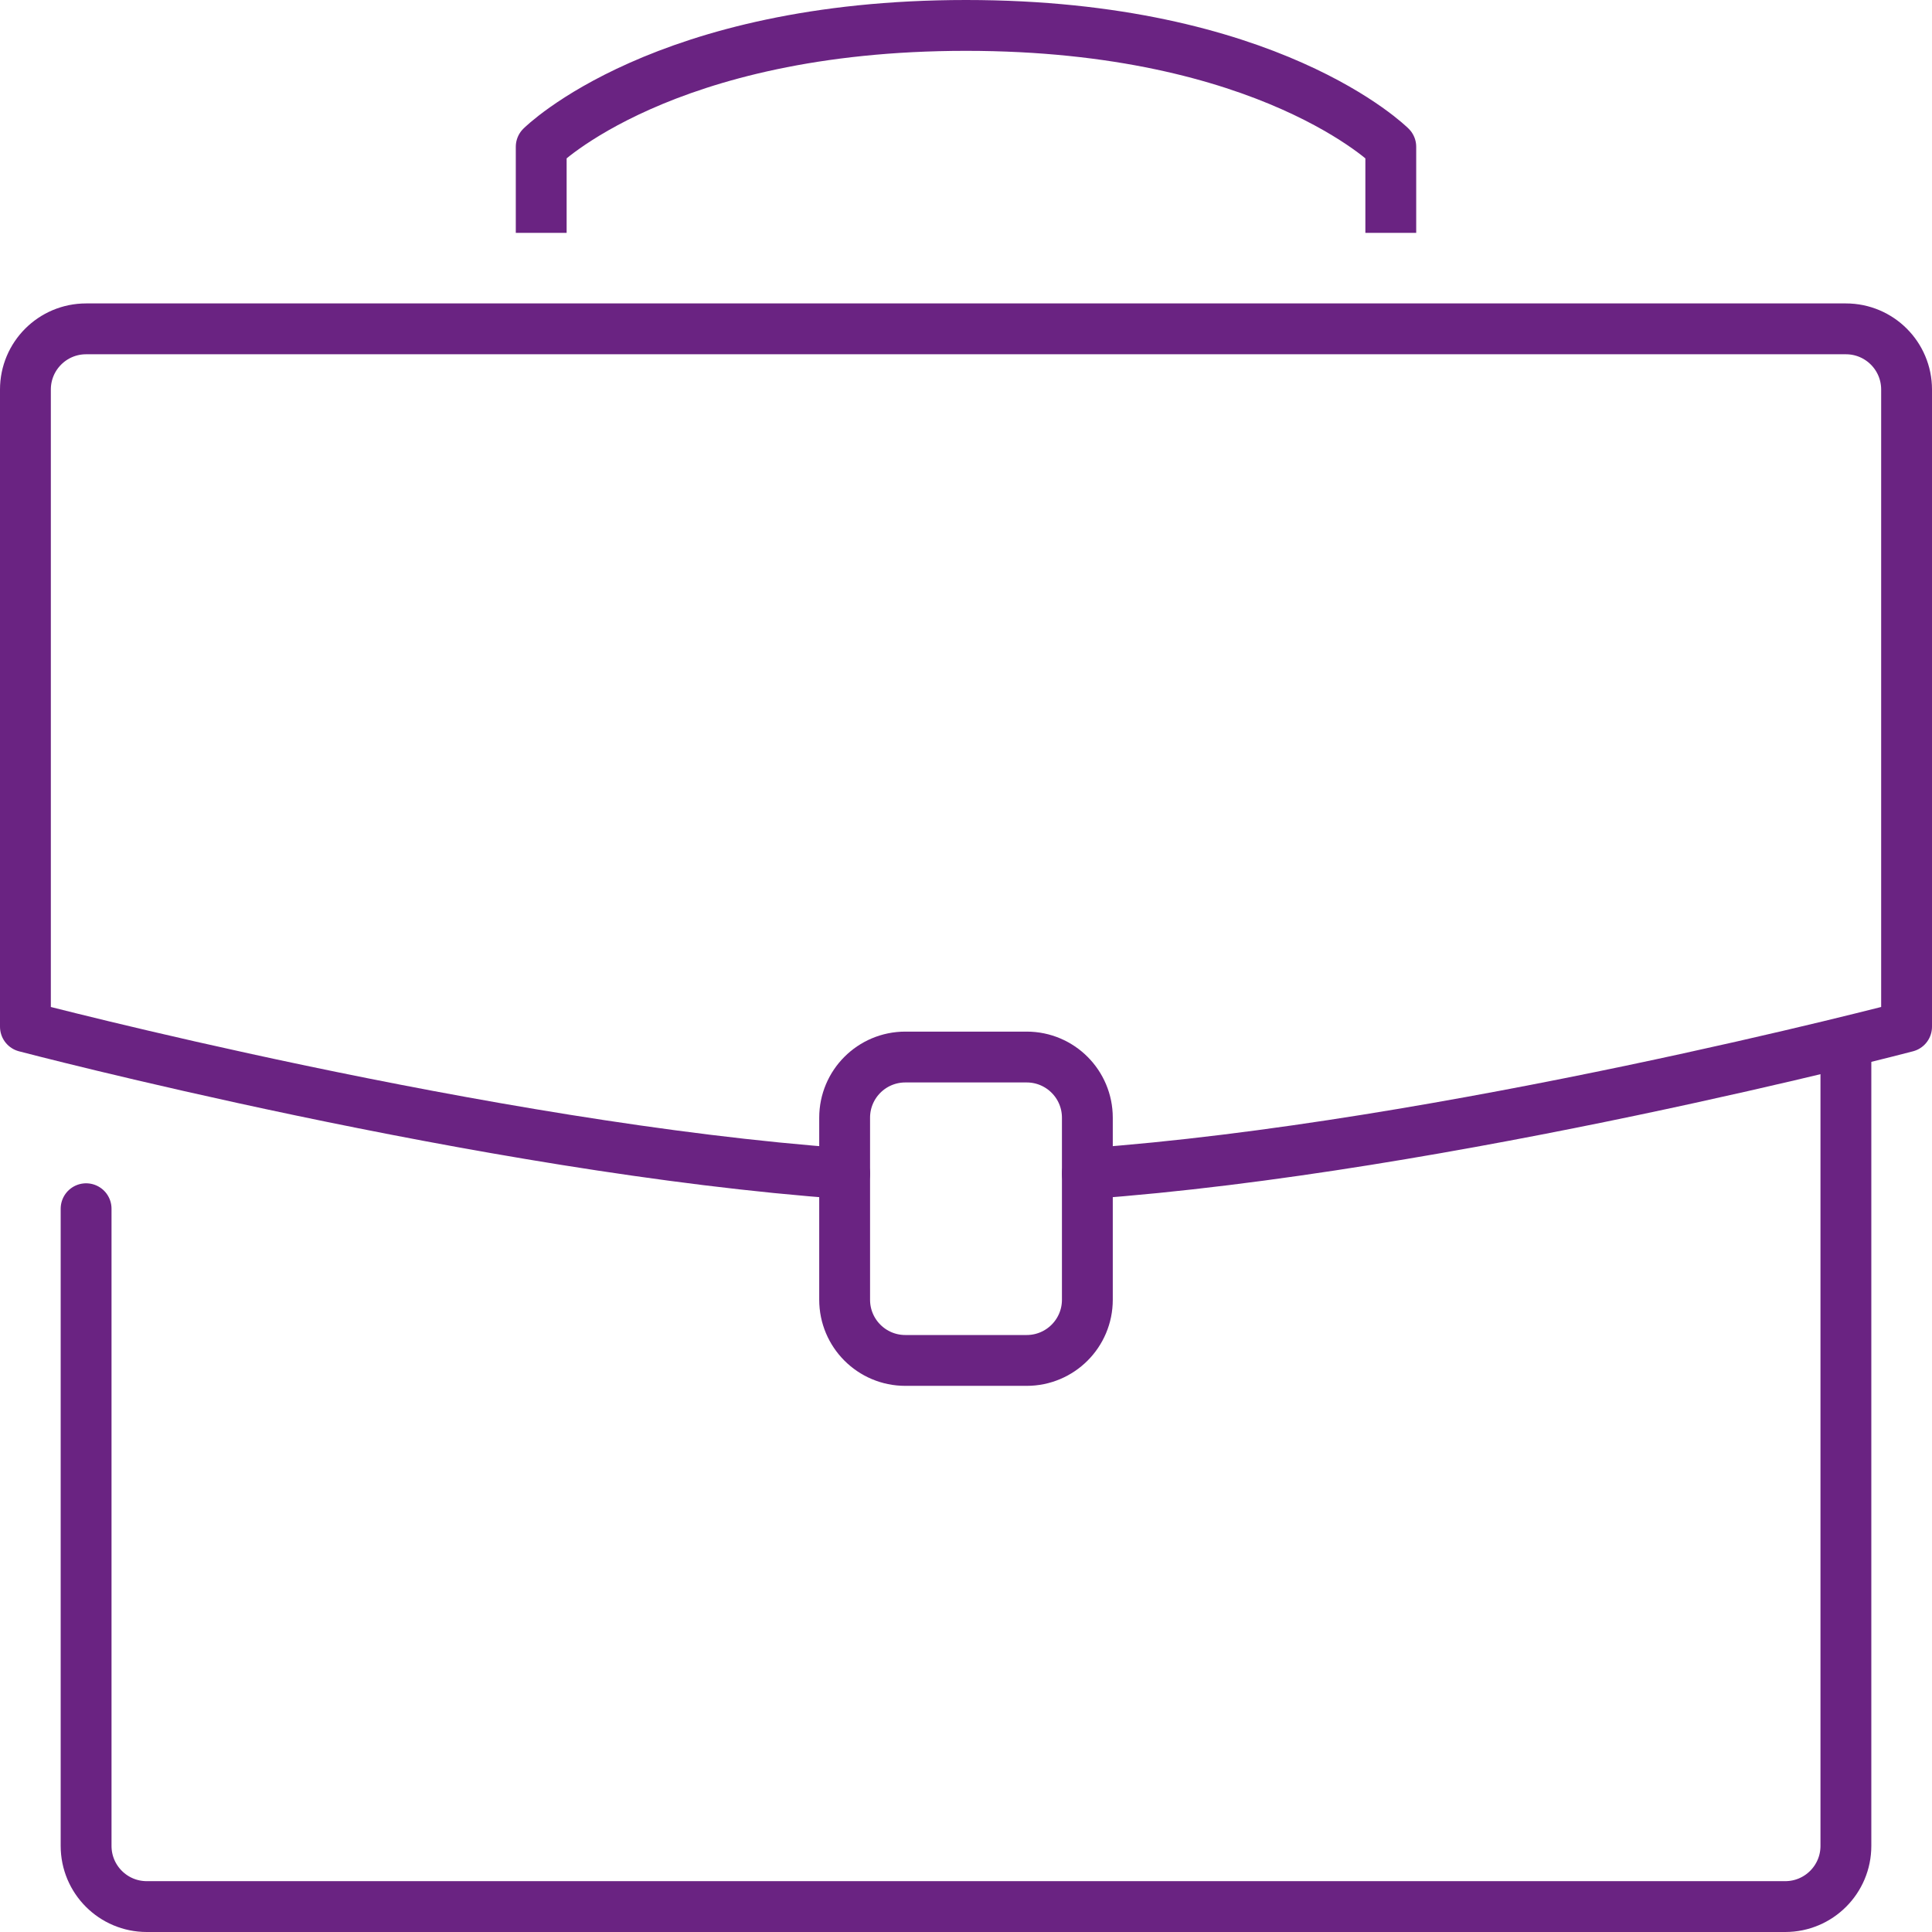
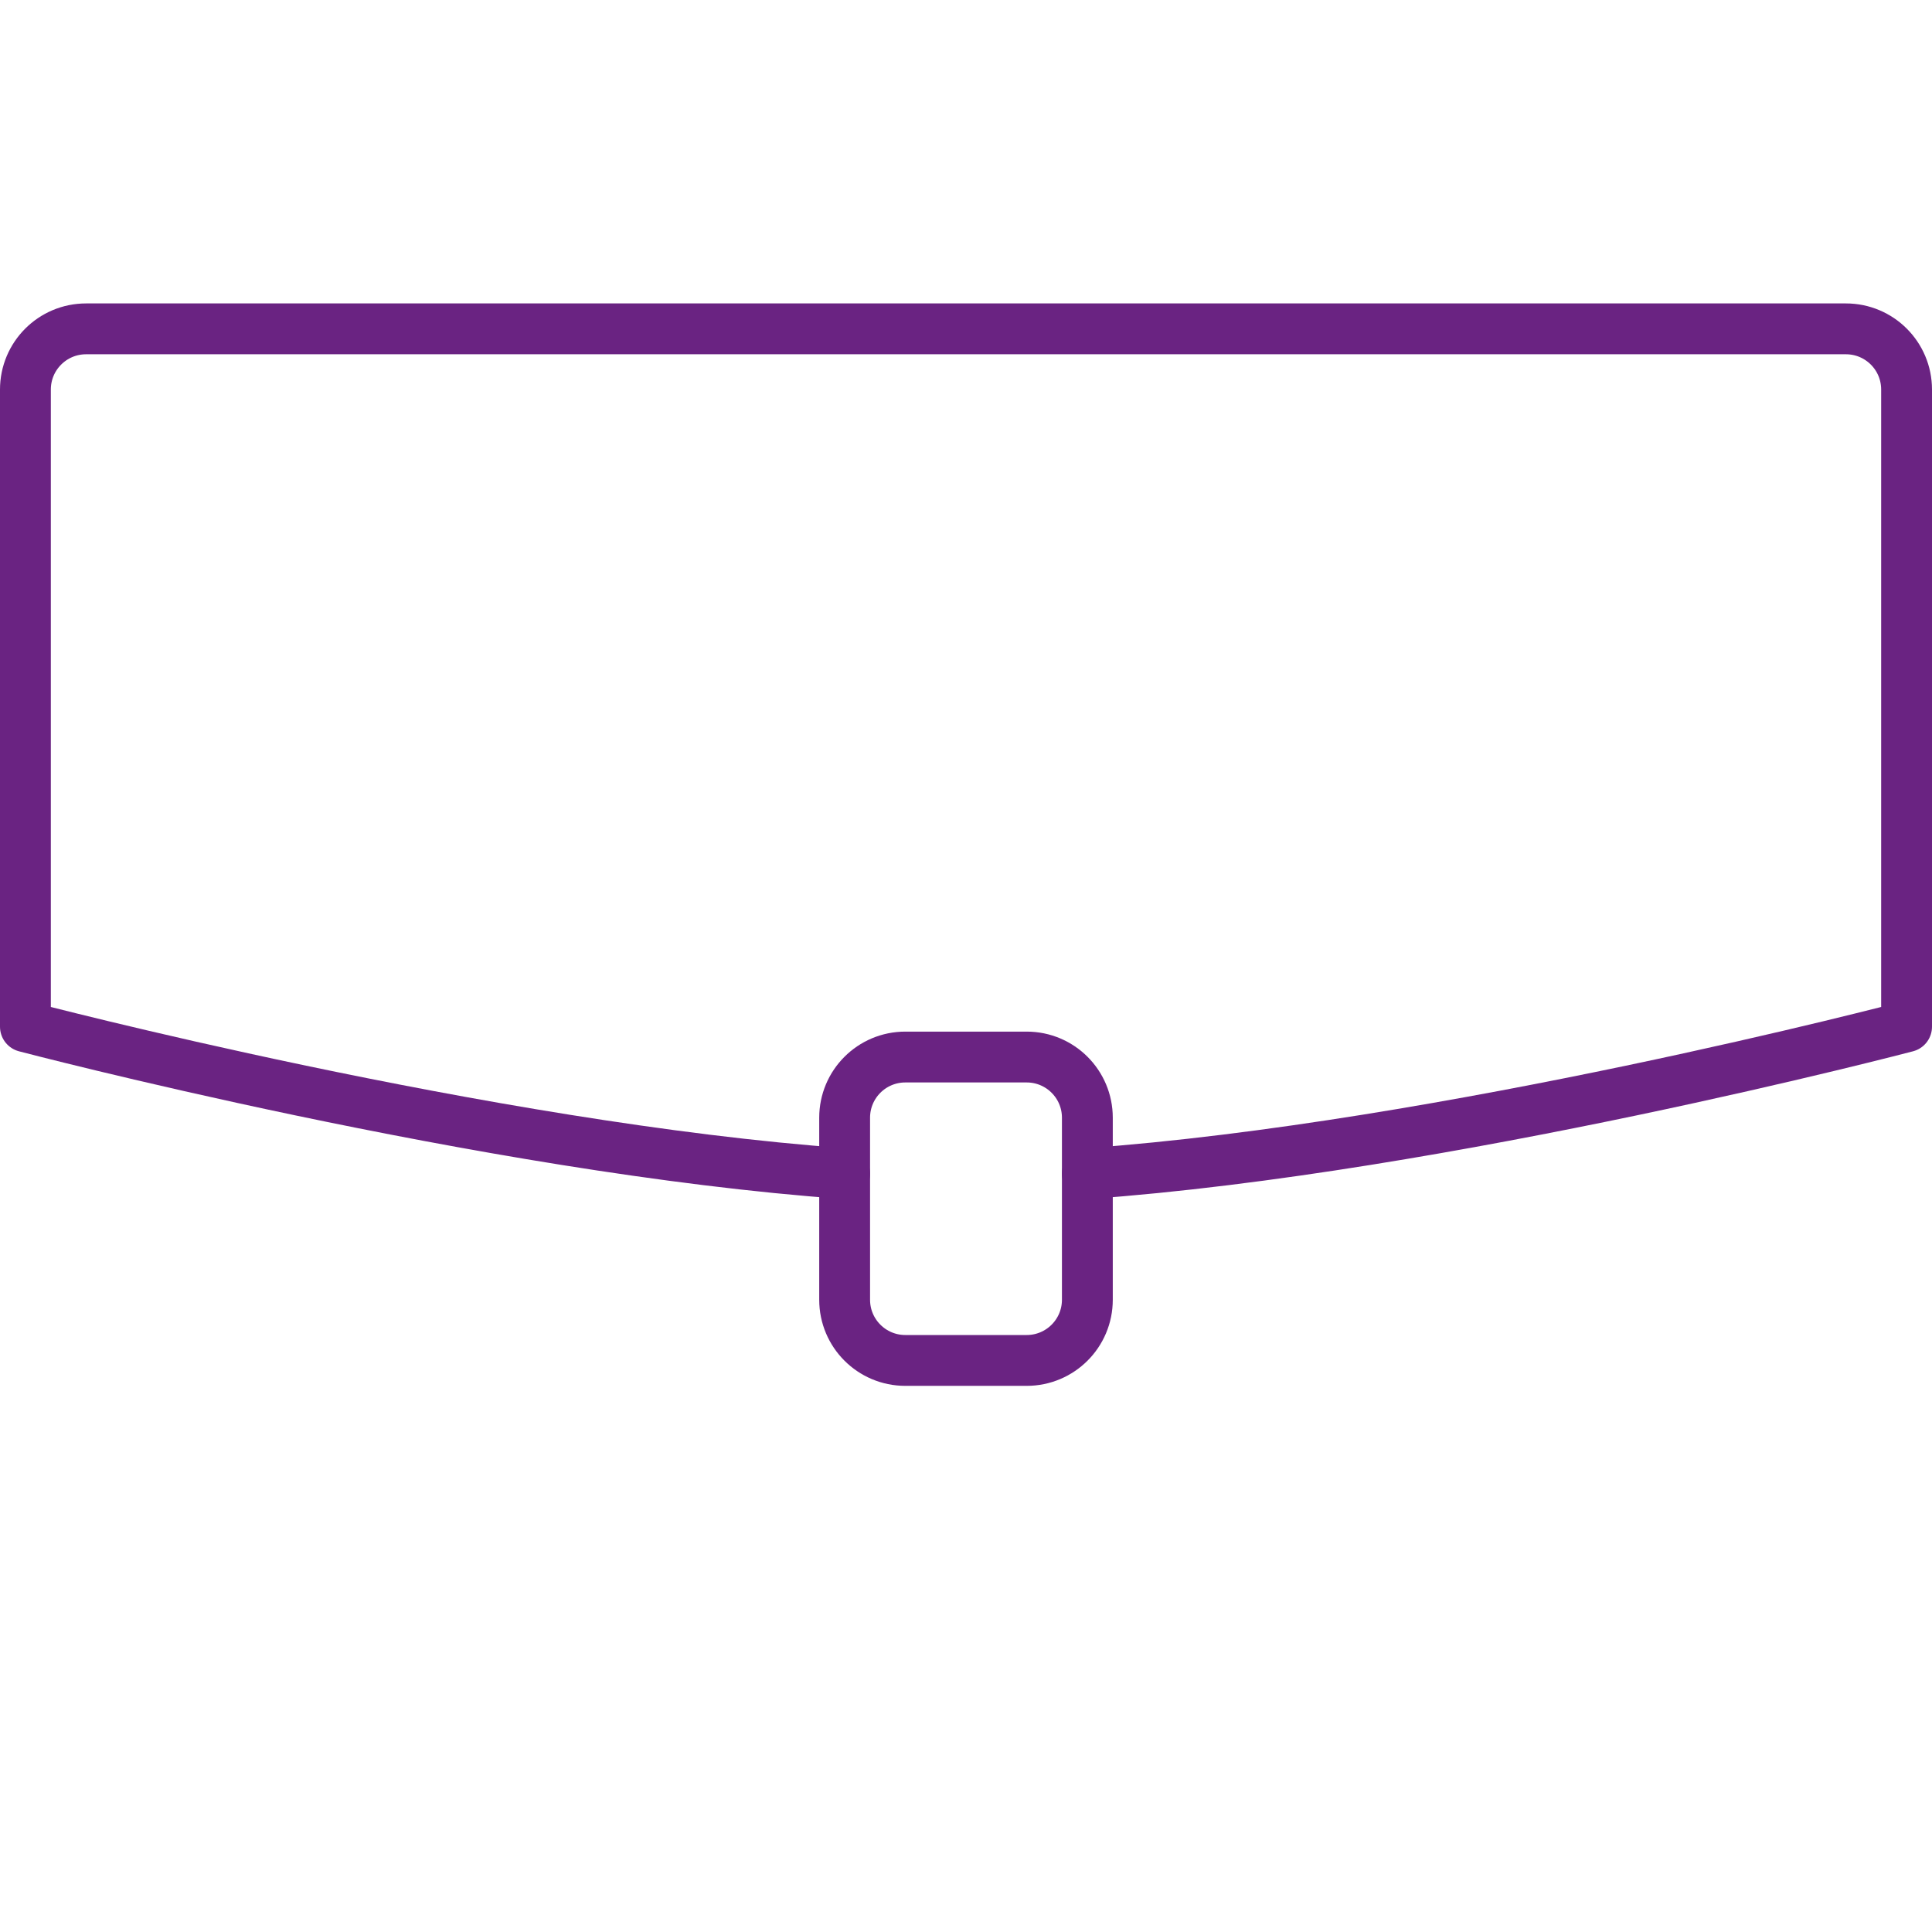
<svg xmlns="http://www.w3.org/2000/svg" width="76px" height="76px" viewBox="0 0 76 76">
  <title>EcommerceB2B</title>
  <g id="Page-1" stroke="none" stroke-width="1" fill="none" fill-rule="evenodd" stroke-linejoin="round">
    <g id="IconeServizi" transform="translate(-1019, -904)" stroke="#6A2382" stroke-width="2">
      <g id="EcommerceB2B" transform="translate(1020, 905)">
-         <path d="M71.613,40.581 L71.613,71.613 C71.613,72.932 70.545,74 69.226,74 L4.774,74 C3.455,74 2.387,72.932 2.387,71.613 L2.387,46.548" id="Stroke-1" stroke-linecap="round" />
-         <path d="M20.29,7.161 L20.29,4.774 C20.29,4.774 25.065,0 37,0 C48.935,0 53.71,4.774 53.71,4.774 L53.71,7.161" id="Stroke-3" stroke-linecap="square" />
        <path d="M39.387,52.516 L34.613,52.516 C33.294,52.516 32.226,51.448 32.226,50.129 L32.226,42.968 C32.226,41.649 33.294,40.581 34.613,40.581 L39.387,40.581 C40.706,40.581 41.774,41.649 41.774,42.968 L41.774,50.129 C41.774,51.448 40.706,52.516 39.387,52.516 Z" id="Stroke-5" stroke-linecap="round" />
        <path d="M41.774,45.167 C55.854,44.159 74,39.388 74,39.388 L74,14.323 C74,13.004 72.932,11.936 71.613,11.936 L2.387,11.936 C1.068,11.936 0,13.004 0,14.323 L0,39.388 C0,39.388 18.146,44.159 32.226,45.167" id="Stroke-7" stroke-linecap="round" />
      </g>
    </g>
  </g>
</svg>